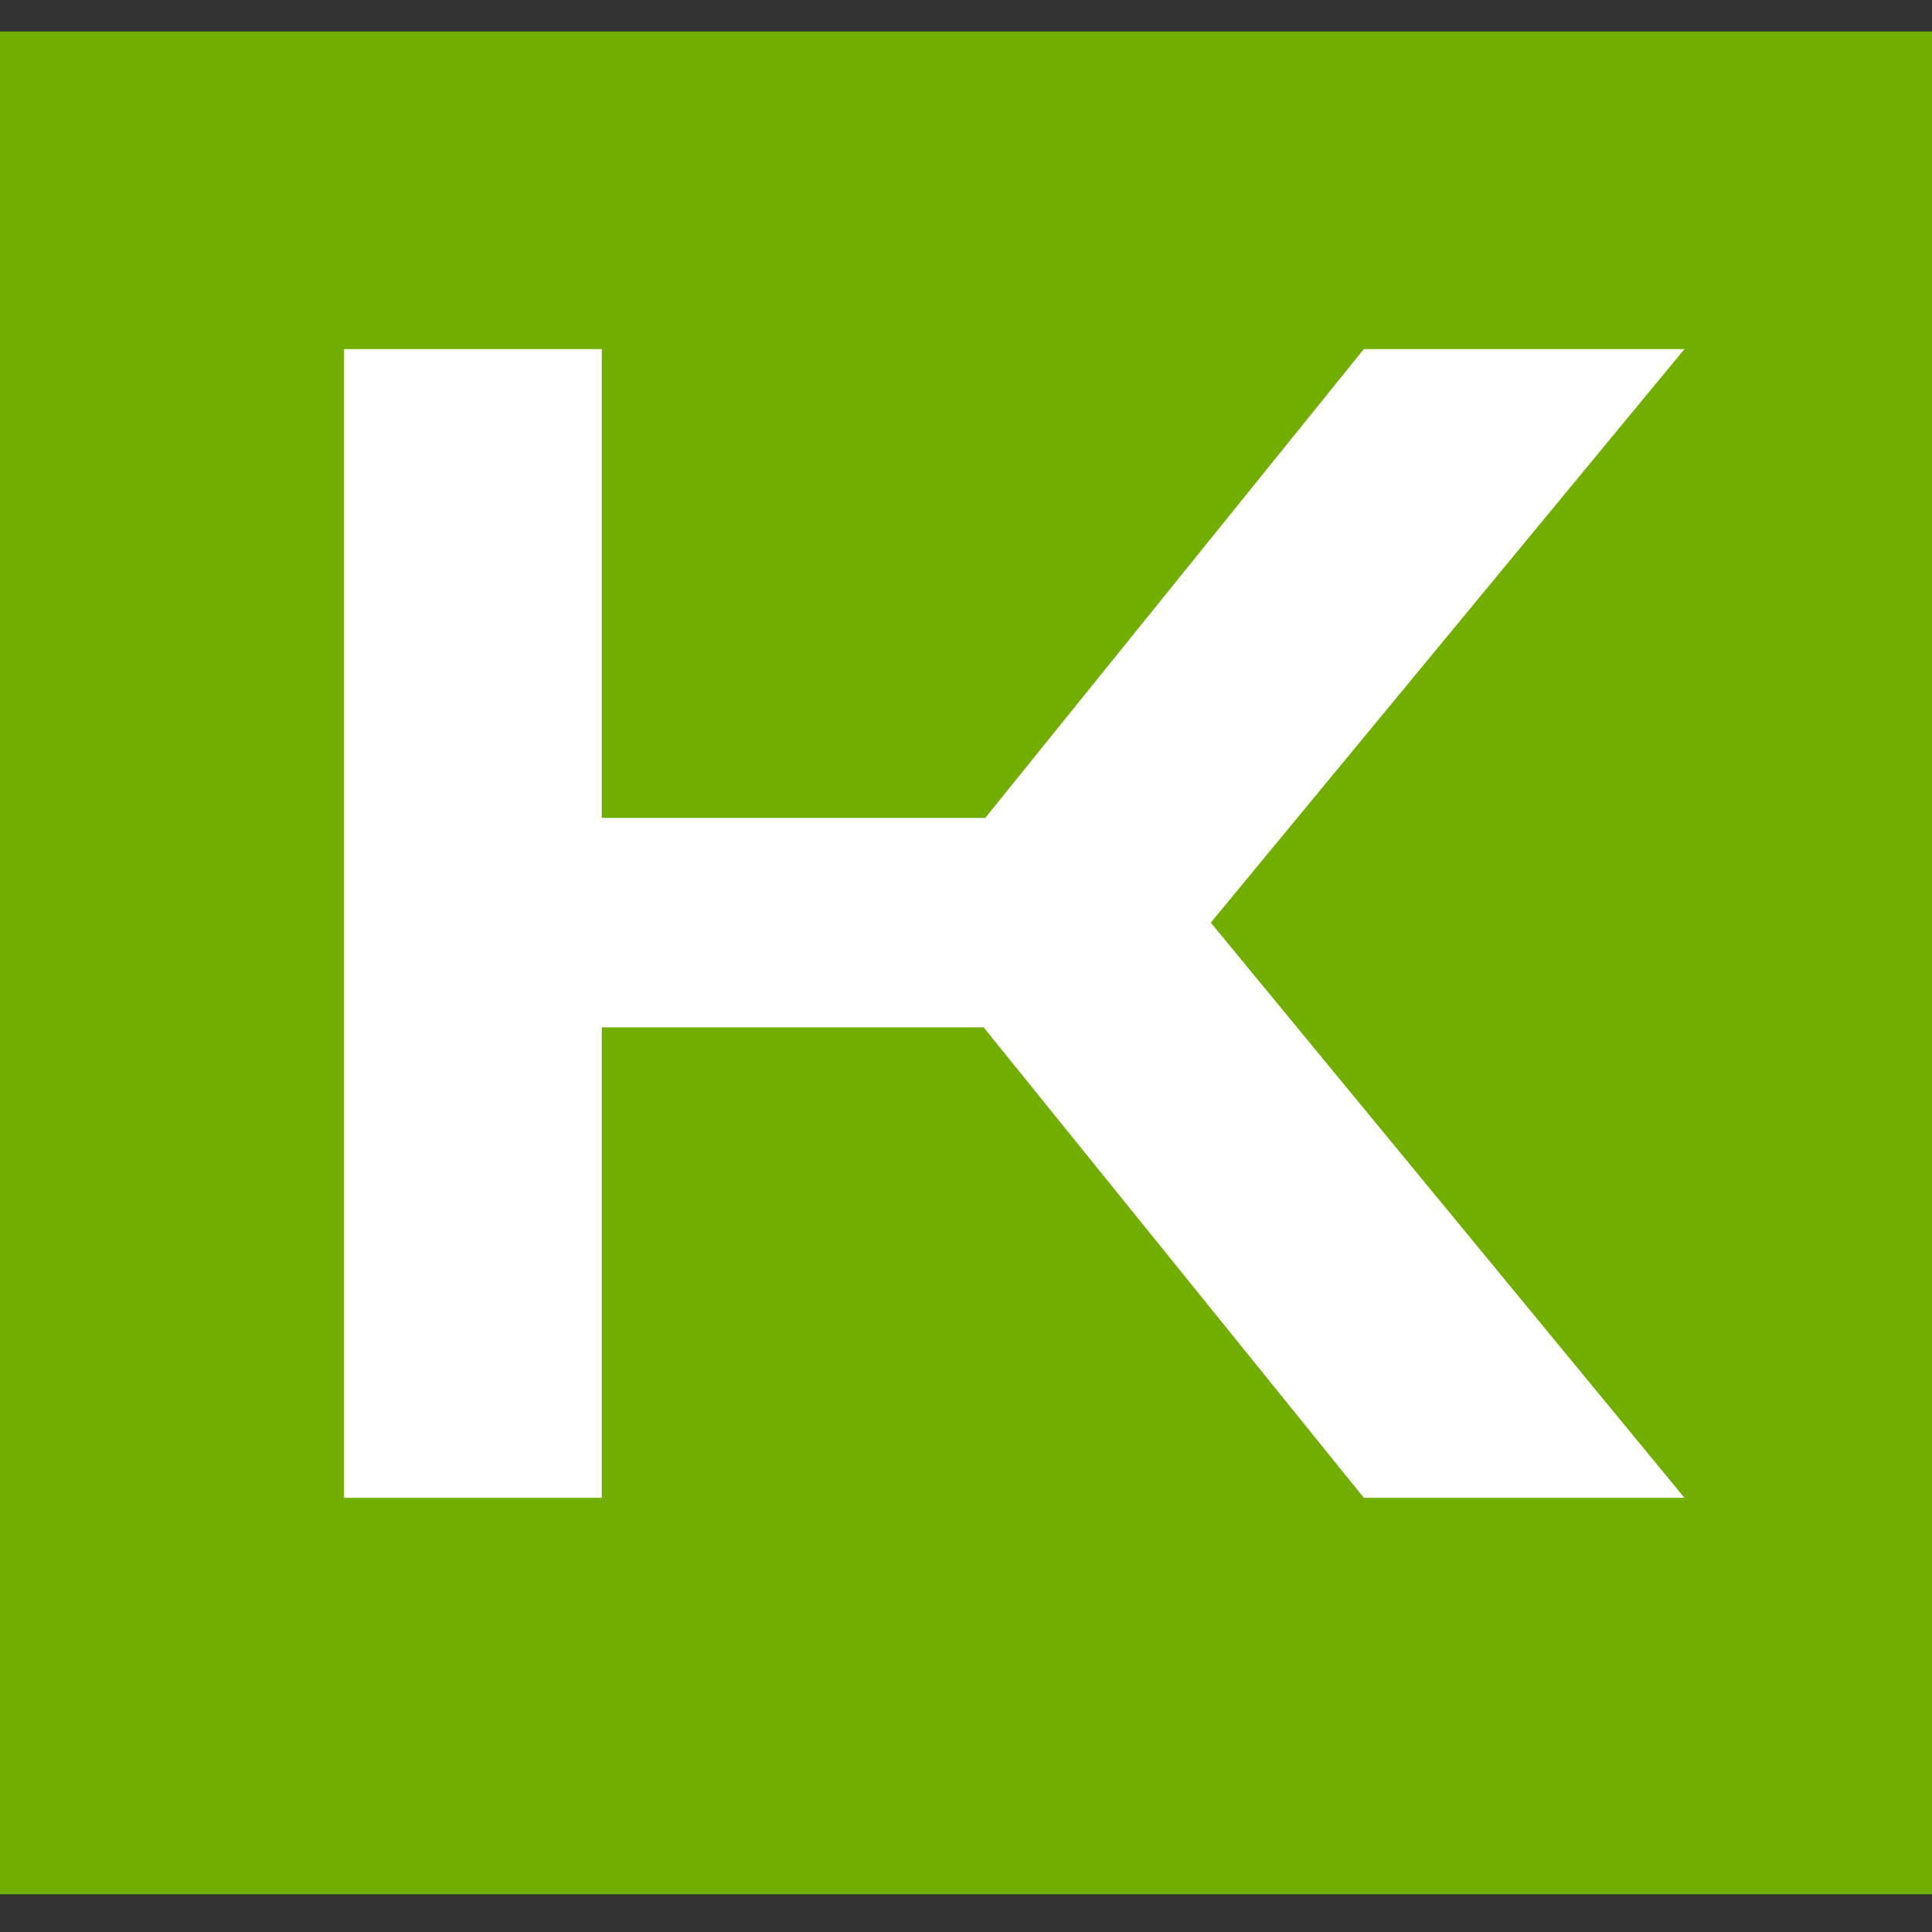
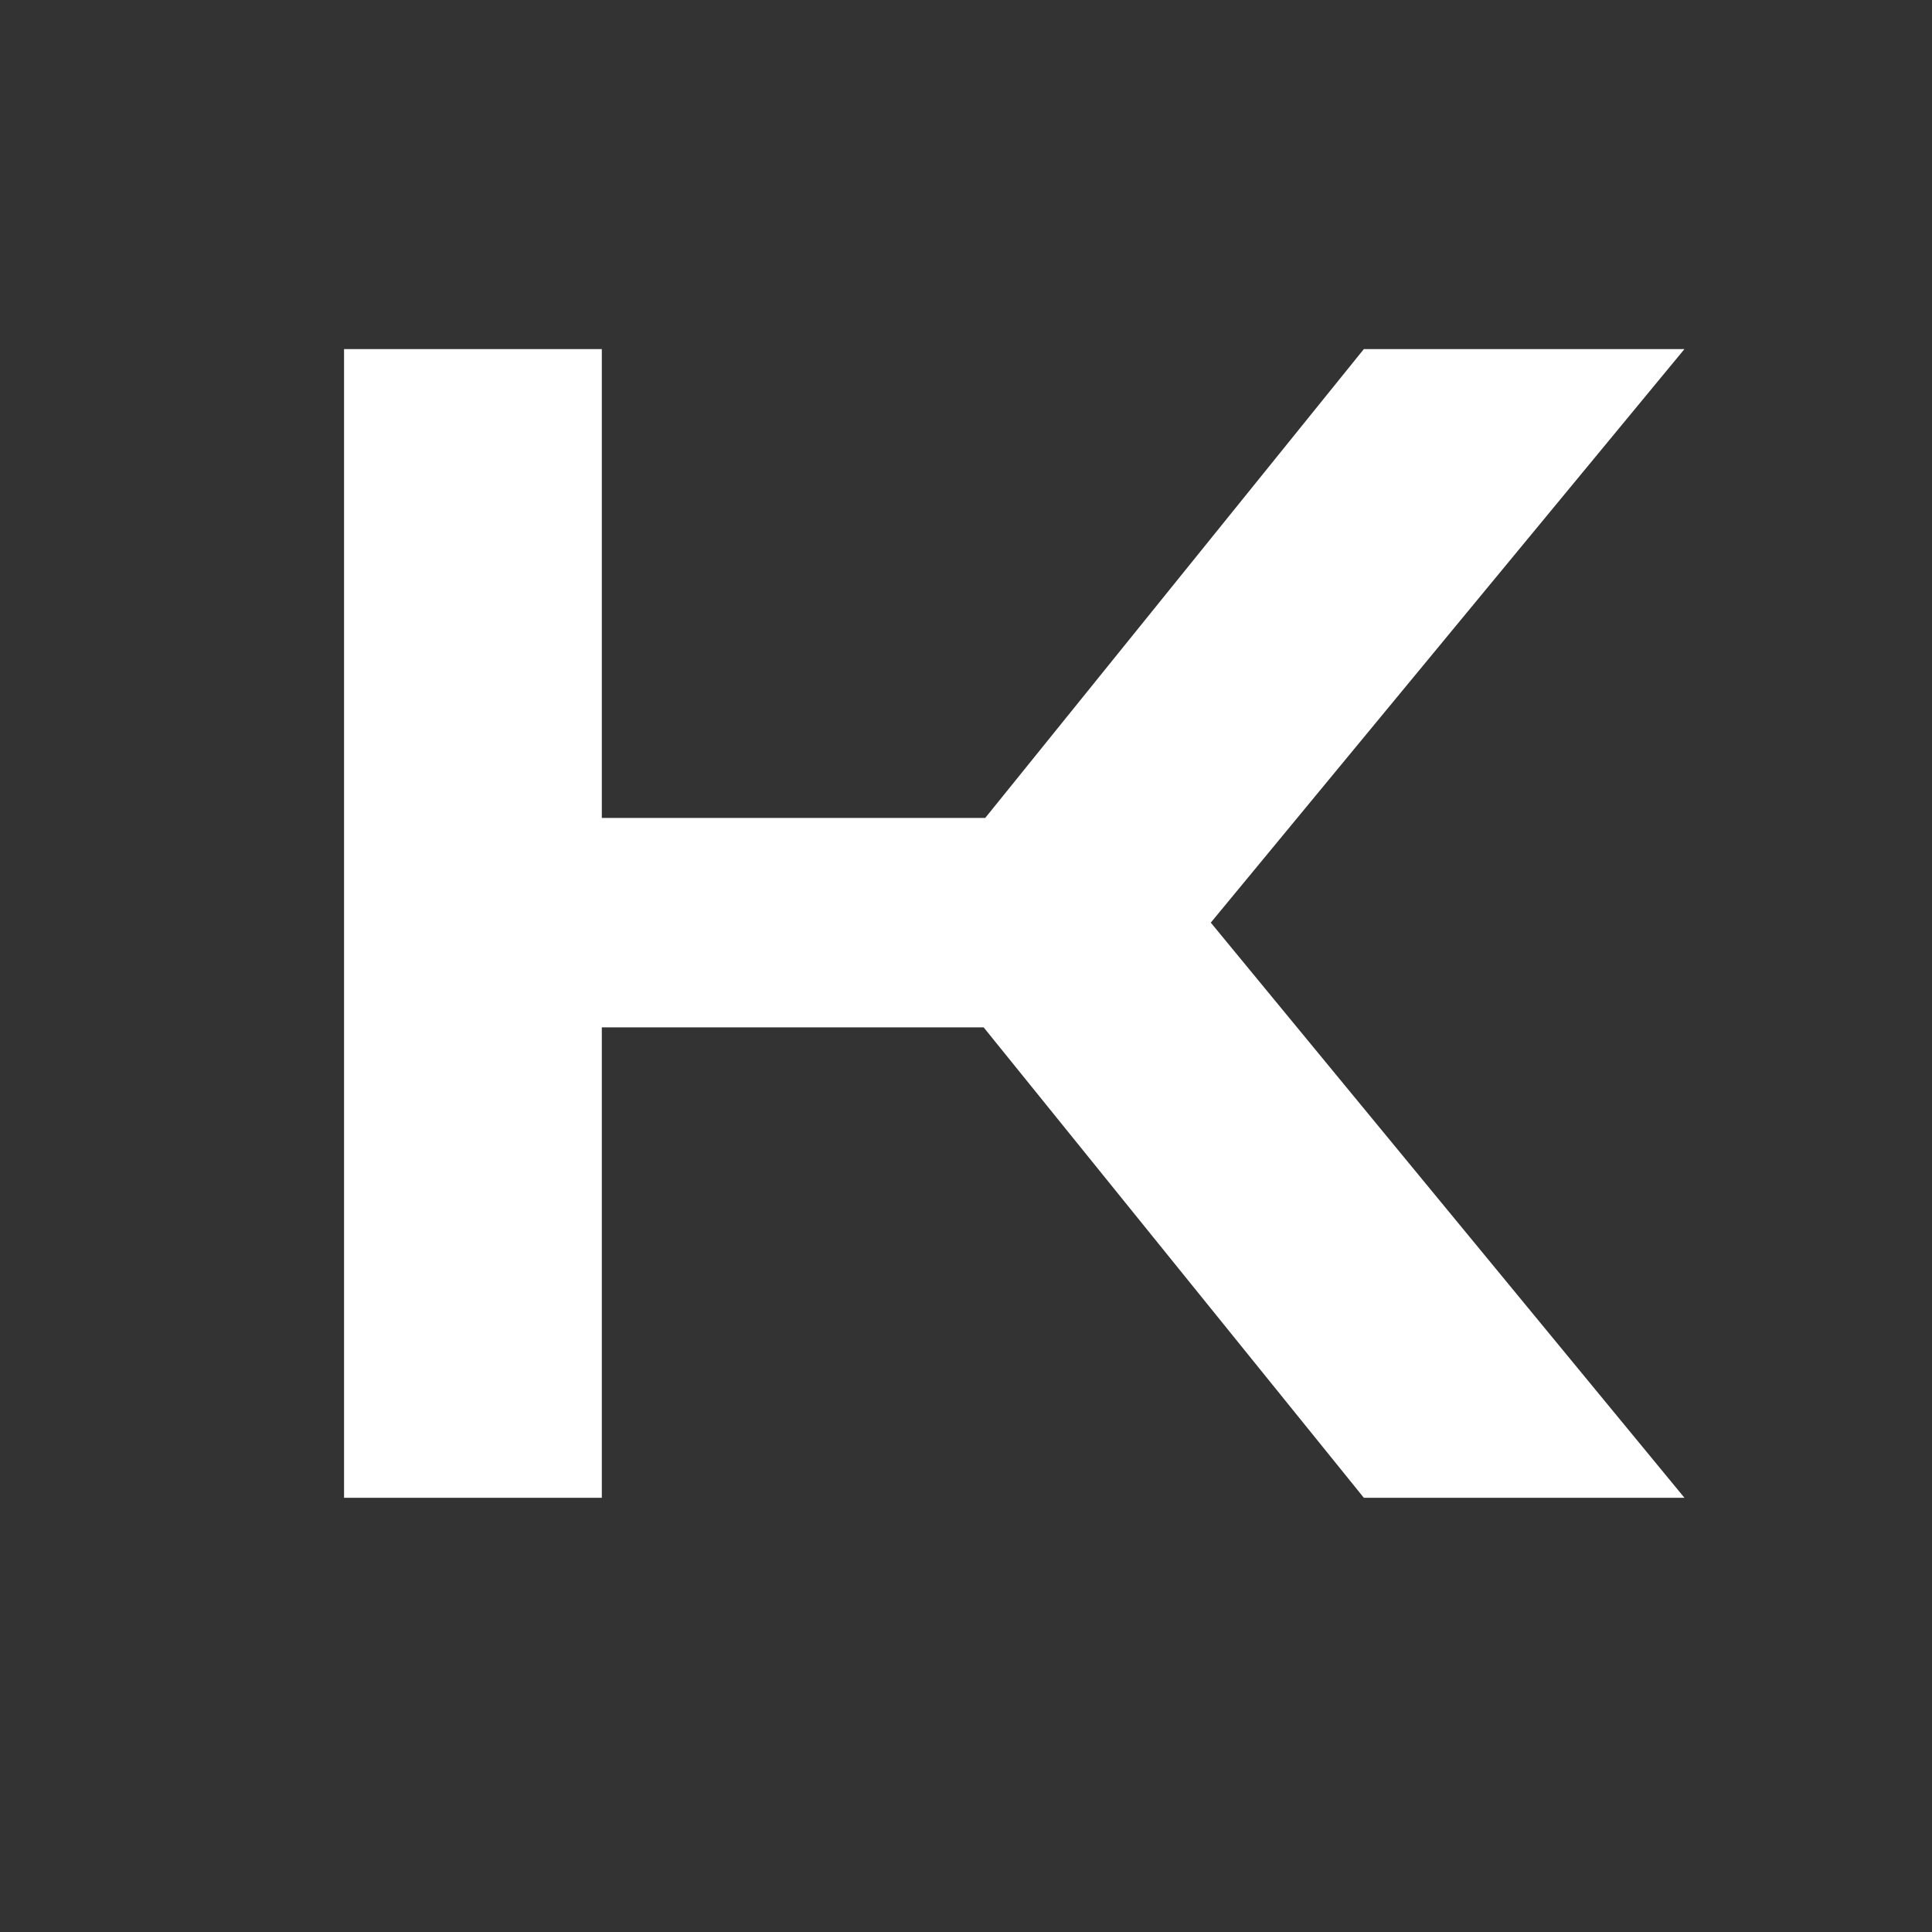
<svg xmlns="http://www.w3.org/2000/svg" width="307" height="307" viewBox="0 0 307 307" fill="none">
  <rect x="0" y="0" width="307" height="307" fill="#333333" stroke="none" />
-   <rect y="5" width="307" height="296" fill="#71AE00" />
-   <path d="M54.67 238V55.472H95.63V129.968H156.558L216.718 55.472H267.662L192.398 146.608L267.662 238H216.718L156.302 163.248H95.63V238H54.67Z" fill="white" />
+   <path d="M54.67 238V55.472H95.63V129.968H156.558L216.718 55.472H267.662L192.398 146.608L267.662 238H216.718L156.302 163.248H95.63V238H54.67" fill="white" />
</svg>